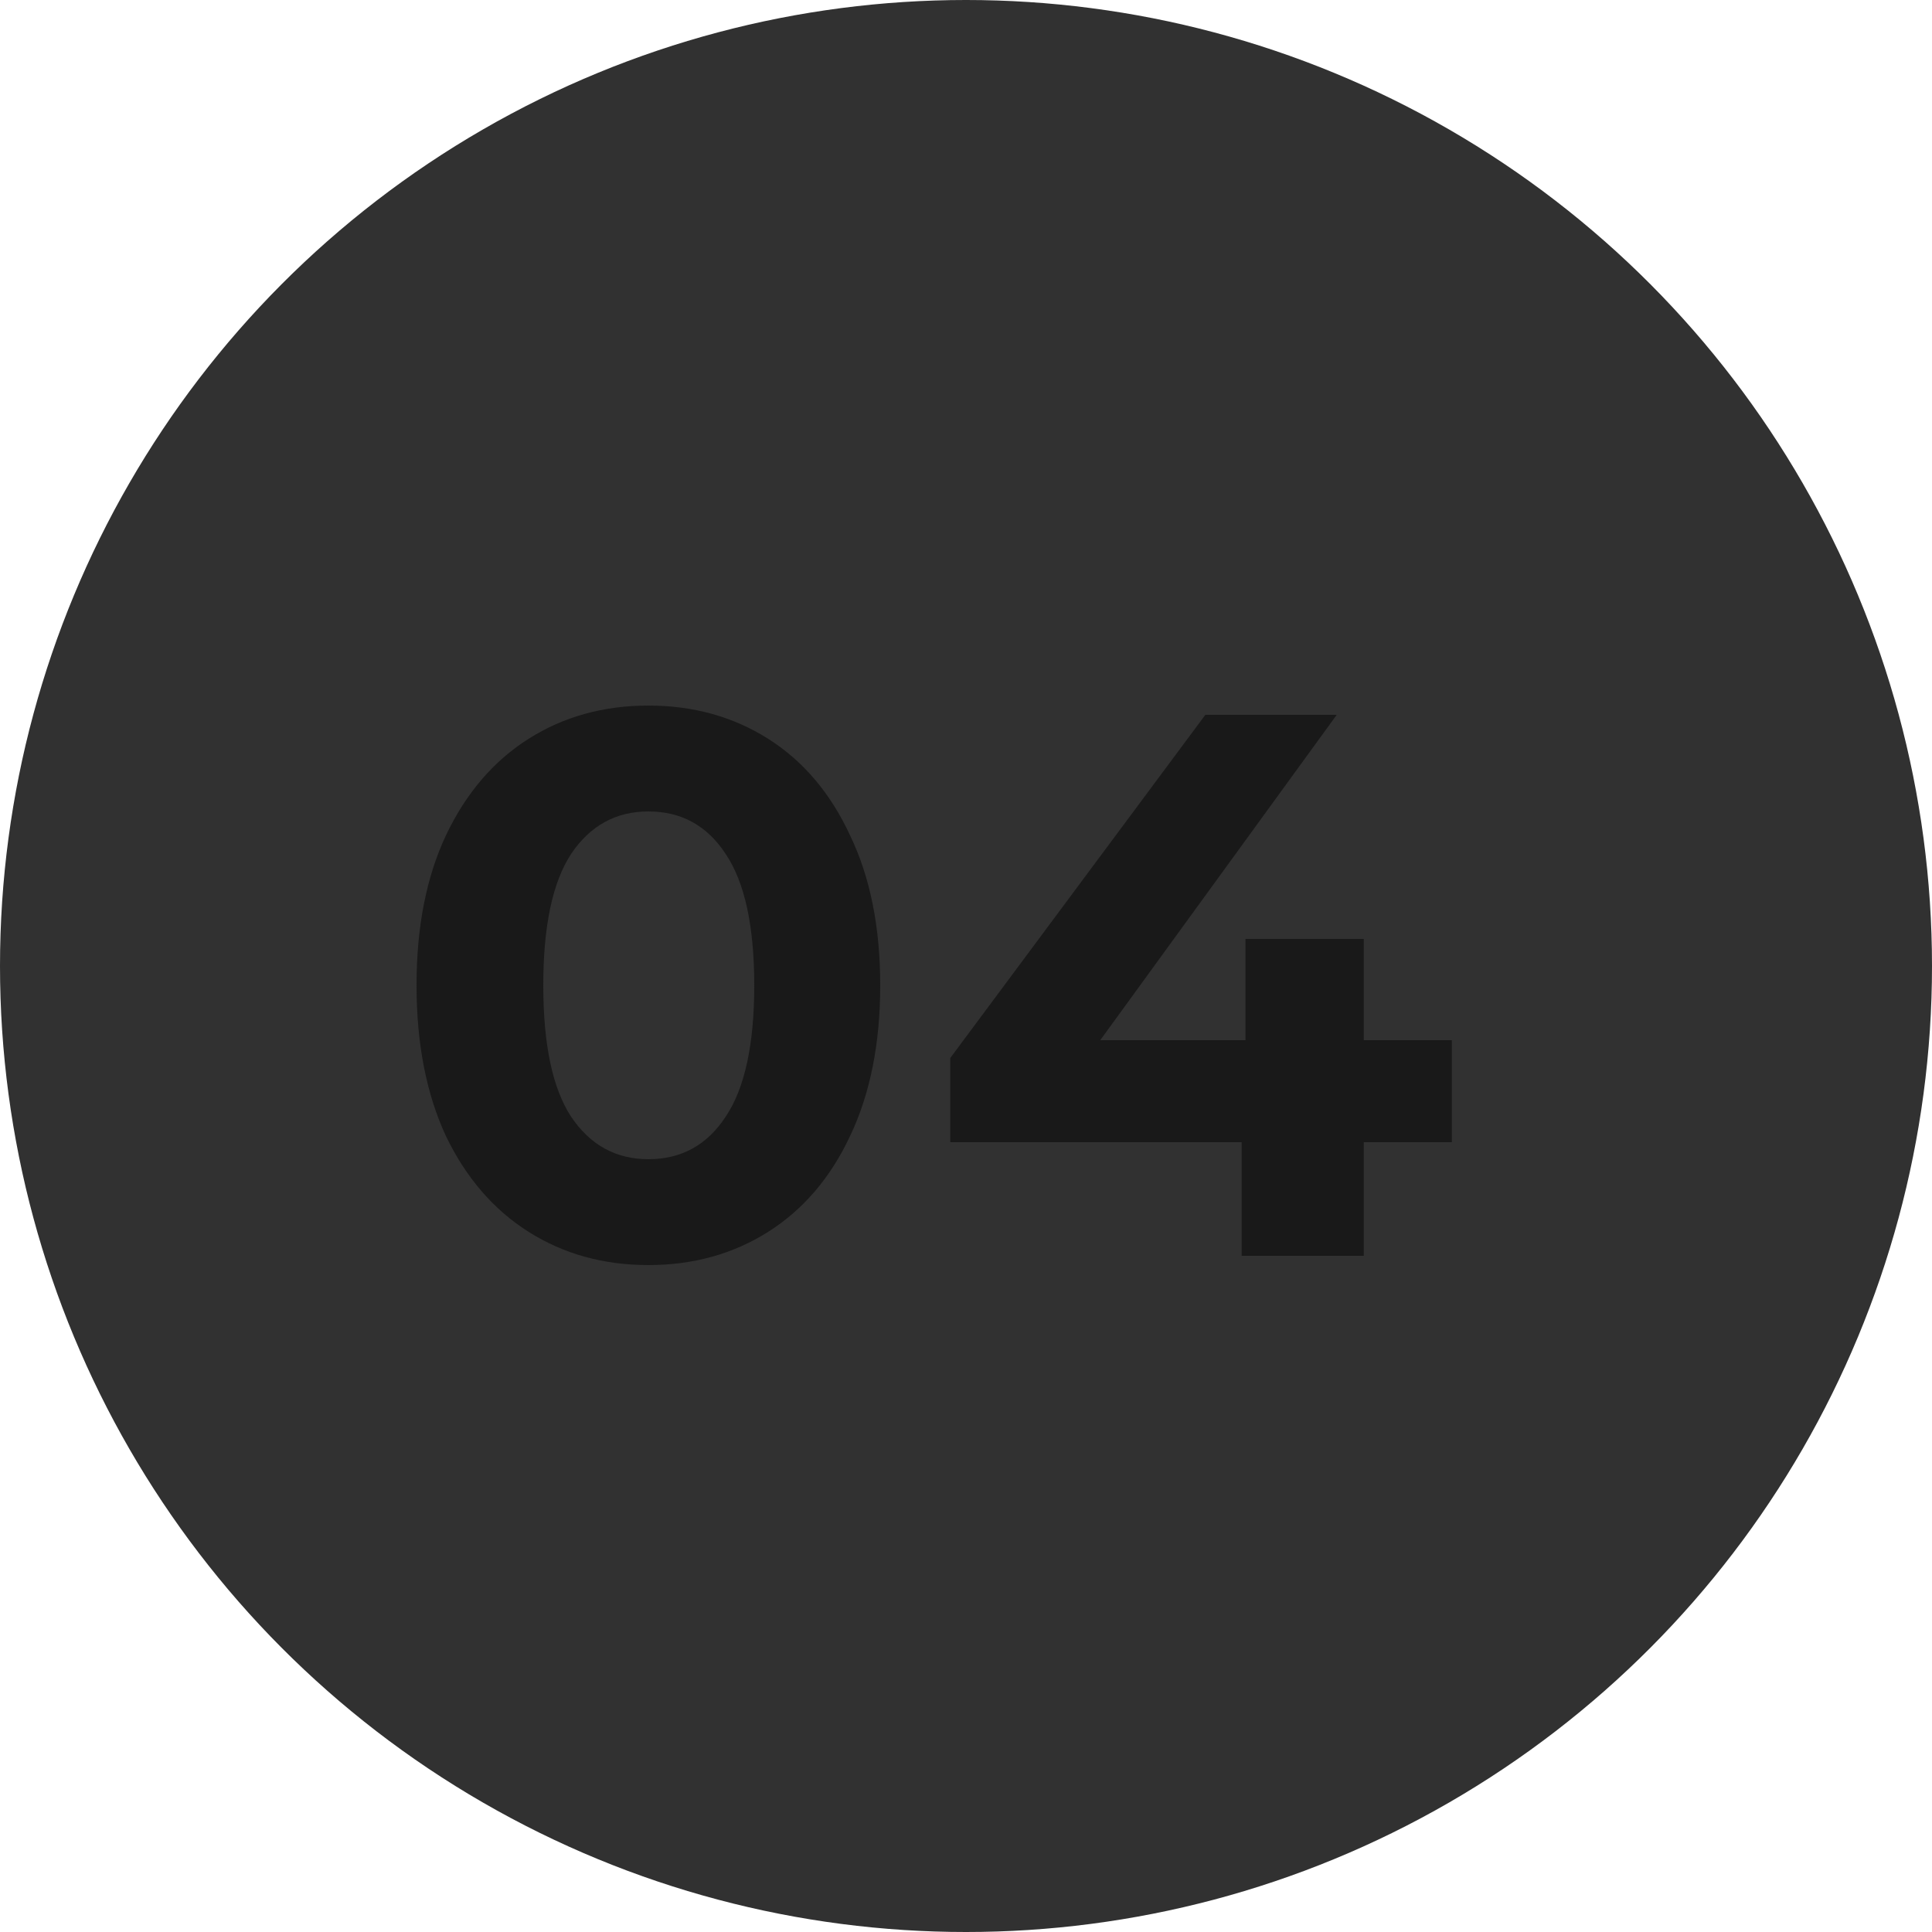
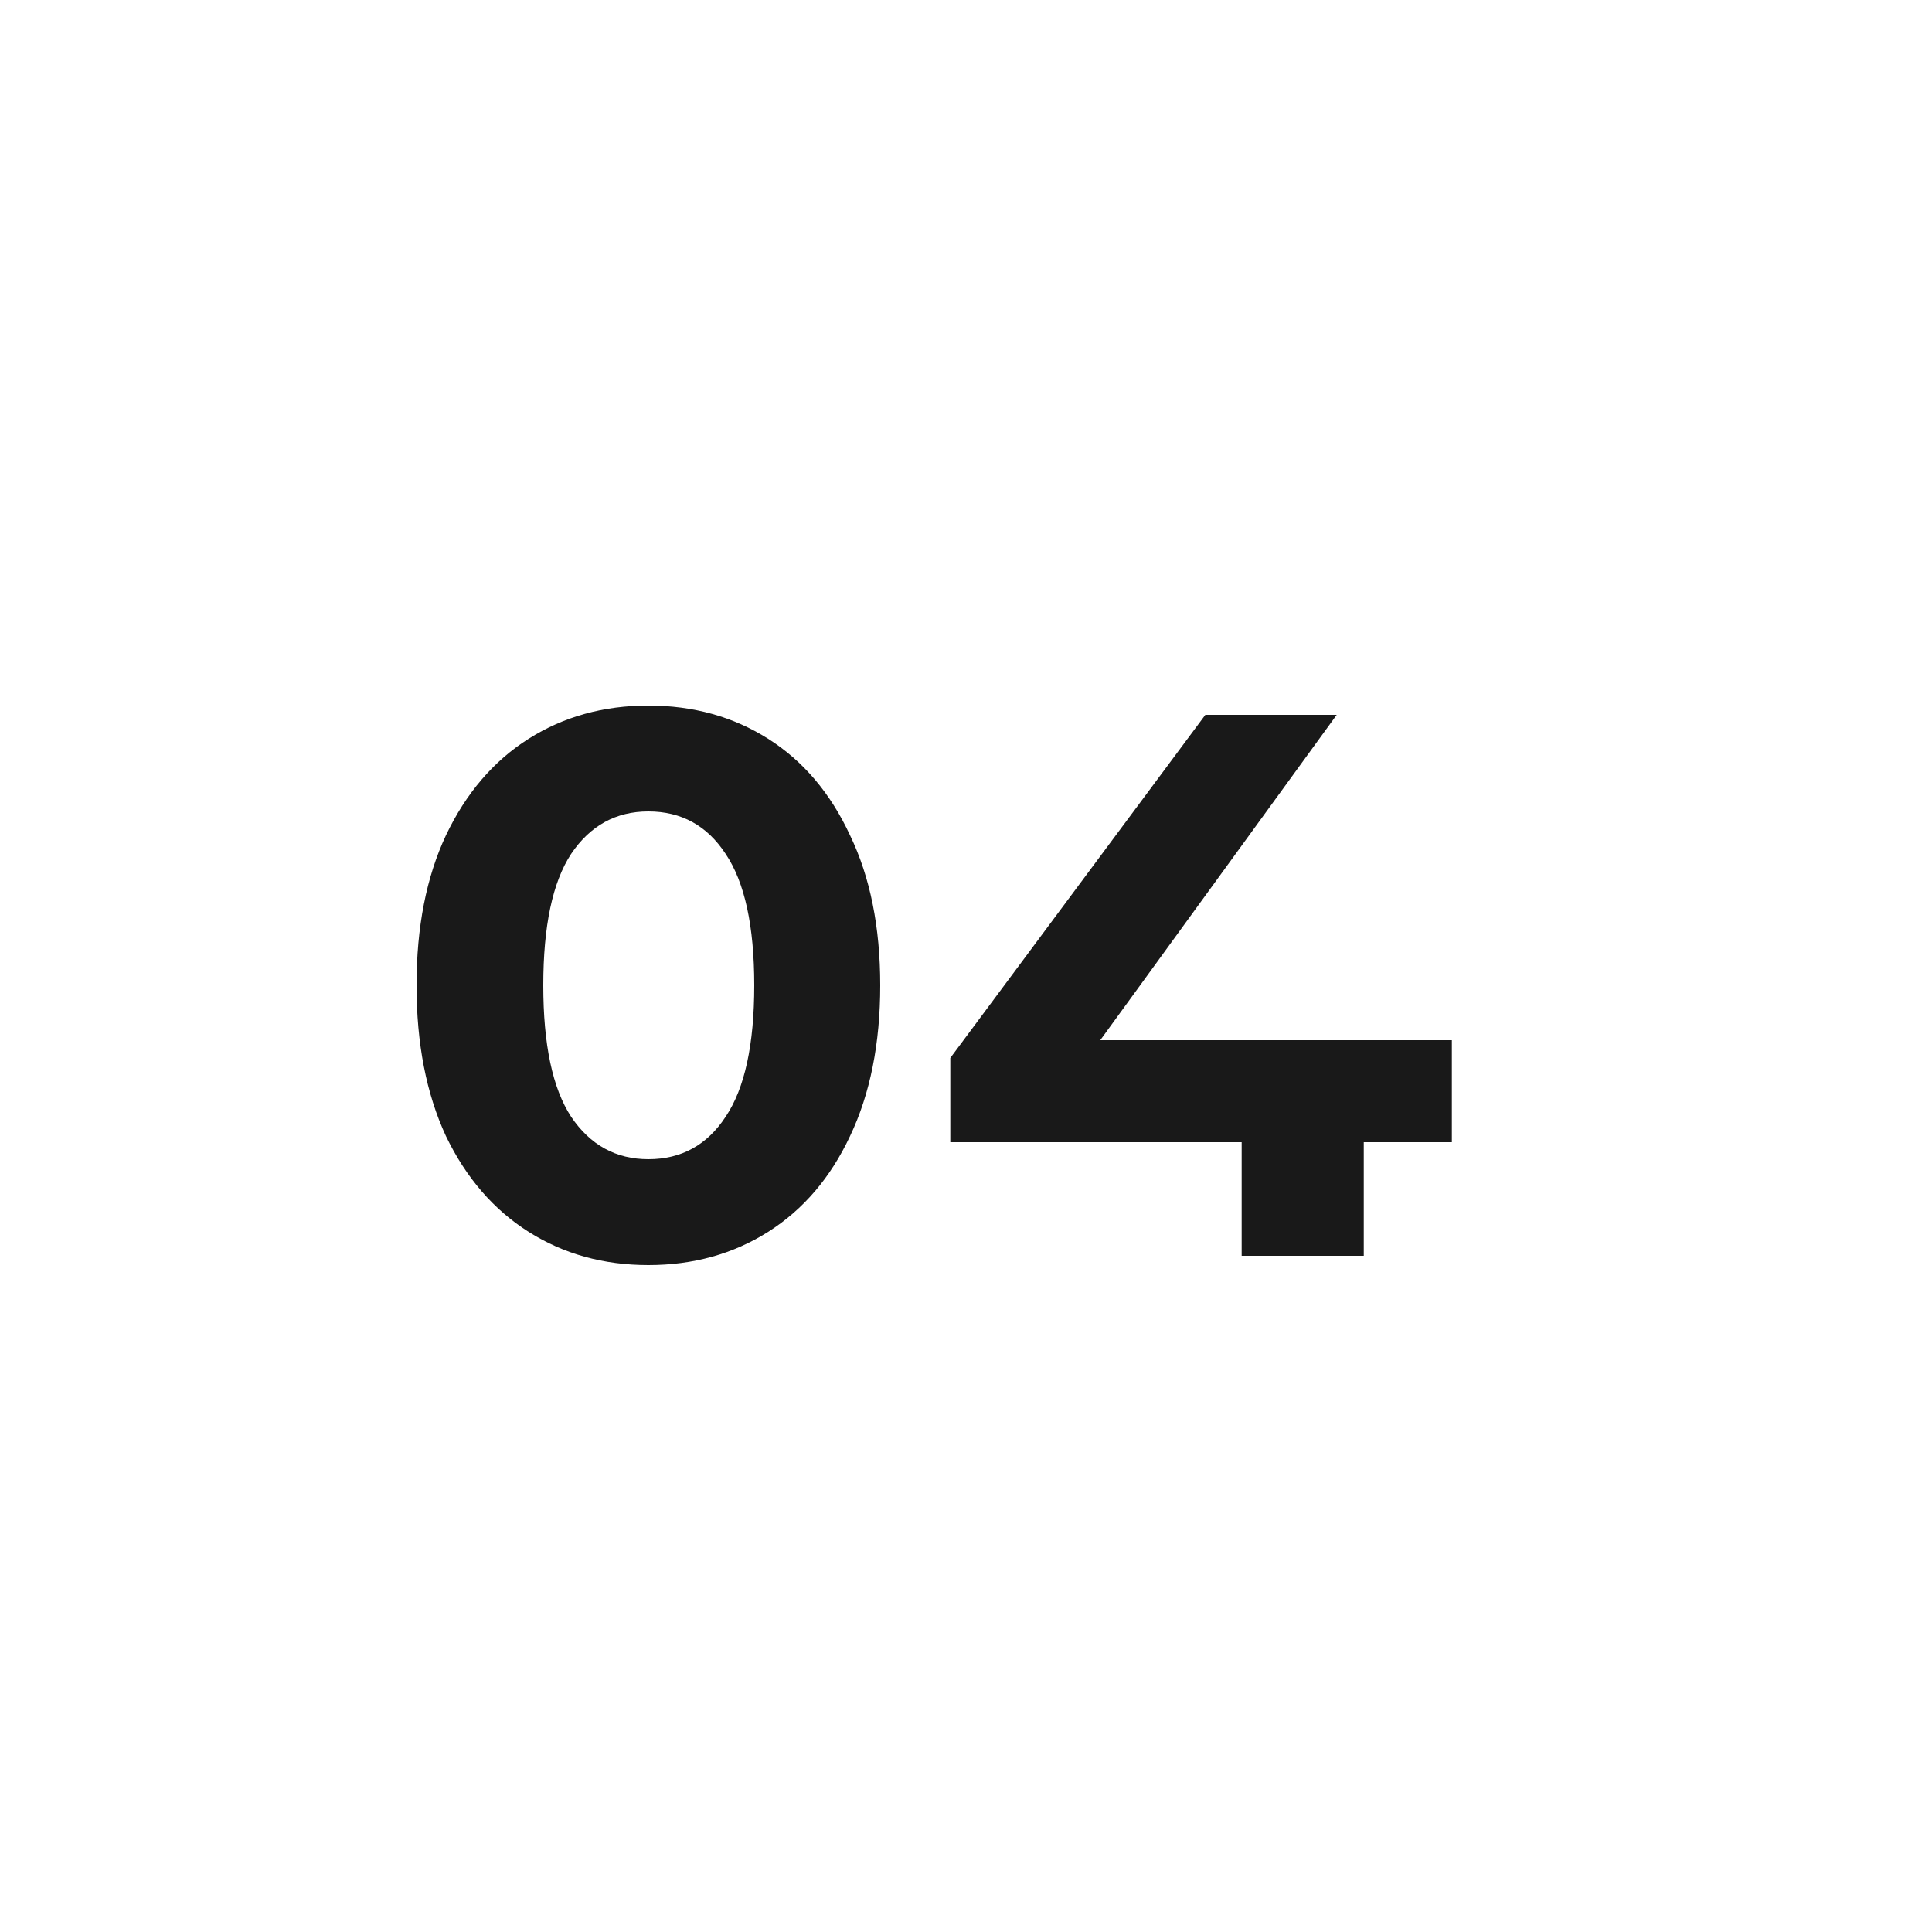
<svg xmlns="http://www.w3.org/2000/svg" width="160" height="160" viewBox="0 0 160 160" fill="none">
-   <circle cx="80" cy="80" r="80" fill="#313131" />
-   <path d="M53.696 104.768C49.984 104.768 46.677 103.851 43.776 102.016C40.875 100.181 38.592 97.536 36.928 94.08C35.307 90.581 34.496 86.421 34.496 81.6C34.496 76.779 35.307 72.64 36.928 69.184C38.592 65.685 40.875 63.019 43.776 61.184C46.677 59.349 49.984 58.432 53.696 58.432C57.408 58.432 60.715 59.349 63.616 61.184C66.517 63.019 68.779 65.685 70.4 69.184C72.064 72.64 72.896 76.779 72.896 81.6C72.896 86.421 72.064 90.581 70.4 94.08C68.779 97.536 66.517 100.181 63.616 102.016C60.715 103.851 57.408 104.768 53.696 104.768ZM53.696 96C56.427 96 58.56 94.827 60.096 92.48C61.675 90.133 62.464 86.507 62.464 81.6C62.464 76.693 61.675 73.067 60.096 70.72C58.56 68.373 56.427 67.2 53.696 67.2C51.008 67.2 48.875 68.373 47.296 70.72C45.76 73.067 44.992 76.693 44.992 81.6C44.992 86.507 45.76 90.133 47.296 92.48C48.875 94.827 51.008 96 53.696 96ZM120.237 94.592H112.942V104H102.83V94.592H78.701V87.616L99.822 59.2H110.701L91.118 86.144H103.149V77.76H112.942V86.144H120.237V94.592Z" fill="#191919" />
+   <path d="M53.696 104.768C49.984 104.768 46.677 103.851 43.776 102.016C40.875 100.181 38.592 97.536 36.928 94.08C35.307 90.581 34.496 86.421 34.496 81.6C34.496 76.779 35.307 72.64 36.928 69.184C38.592 65.685 40.875 63.019 43.776 61.184C46.677 59.349 49.984 58.432 53.696 58.432C57.408 58.432 60.715 59.349 63.616 61.184C66.517 63.019 68.779 65.685 70.4 69.184C72.064 72.64 72.896 76.779 72.896 81.6C72.896 86.421 72.064 90.581 70.4 94.08C68.779 97.536 66.517 100.181 63.616 102.016C60.715 103.851 57.408 104.768 53.696 104.768ZM53.696 96C56.427 96 58.56 94.827 60.096 92.48C61.675 90.133 62.464 86.507 62.464 81.6C62.464 76.693 61.675 73.067 60.096 70.72C58.56 68.373 56.427 67.2 53.696 67.2C51.008 67.2 48.875 68.373 47.296 70.72C45.76 73.067 44.992 76.693 44.992 81.6C44.992 86.507 45.76 90.133 47.296 92.48C48.875 94.827 51.008 96 53.696 96ZM120.237 94.592H112.942V104H102.83V94.592H78.701V87.616L99.822 59.2H110.701L91.118 86.144H103.149V77.76V86.144H120.237V94.592Z" fill="#191919" />
</svg>